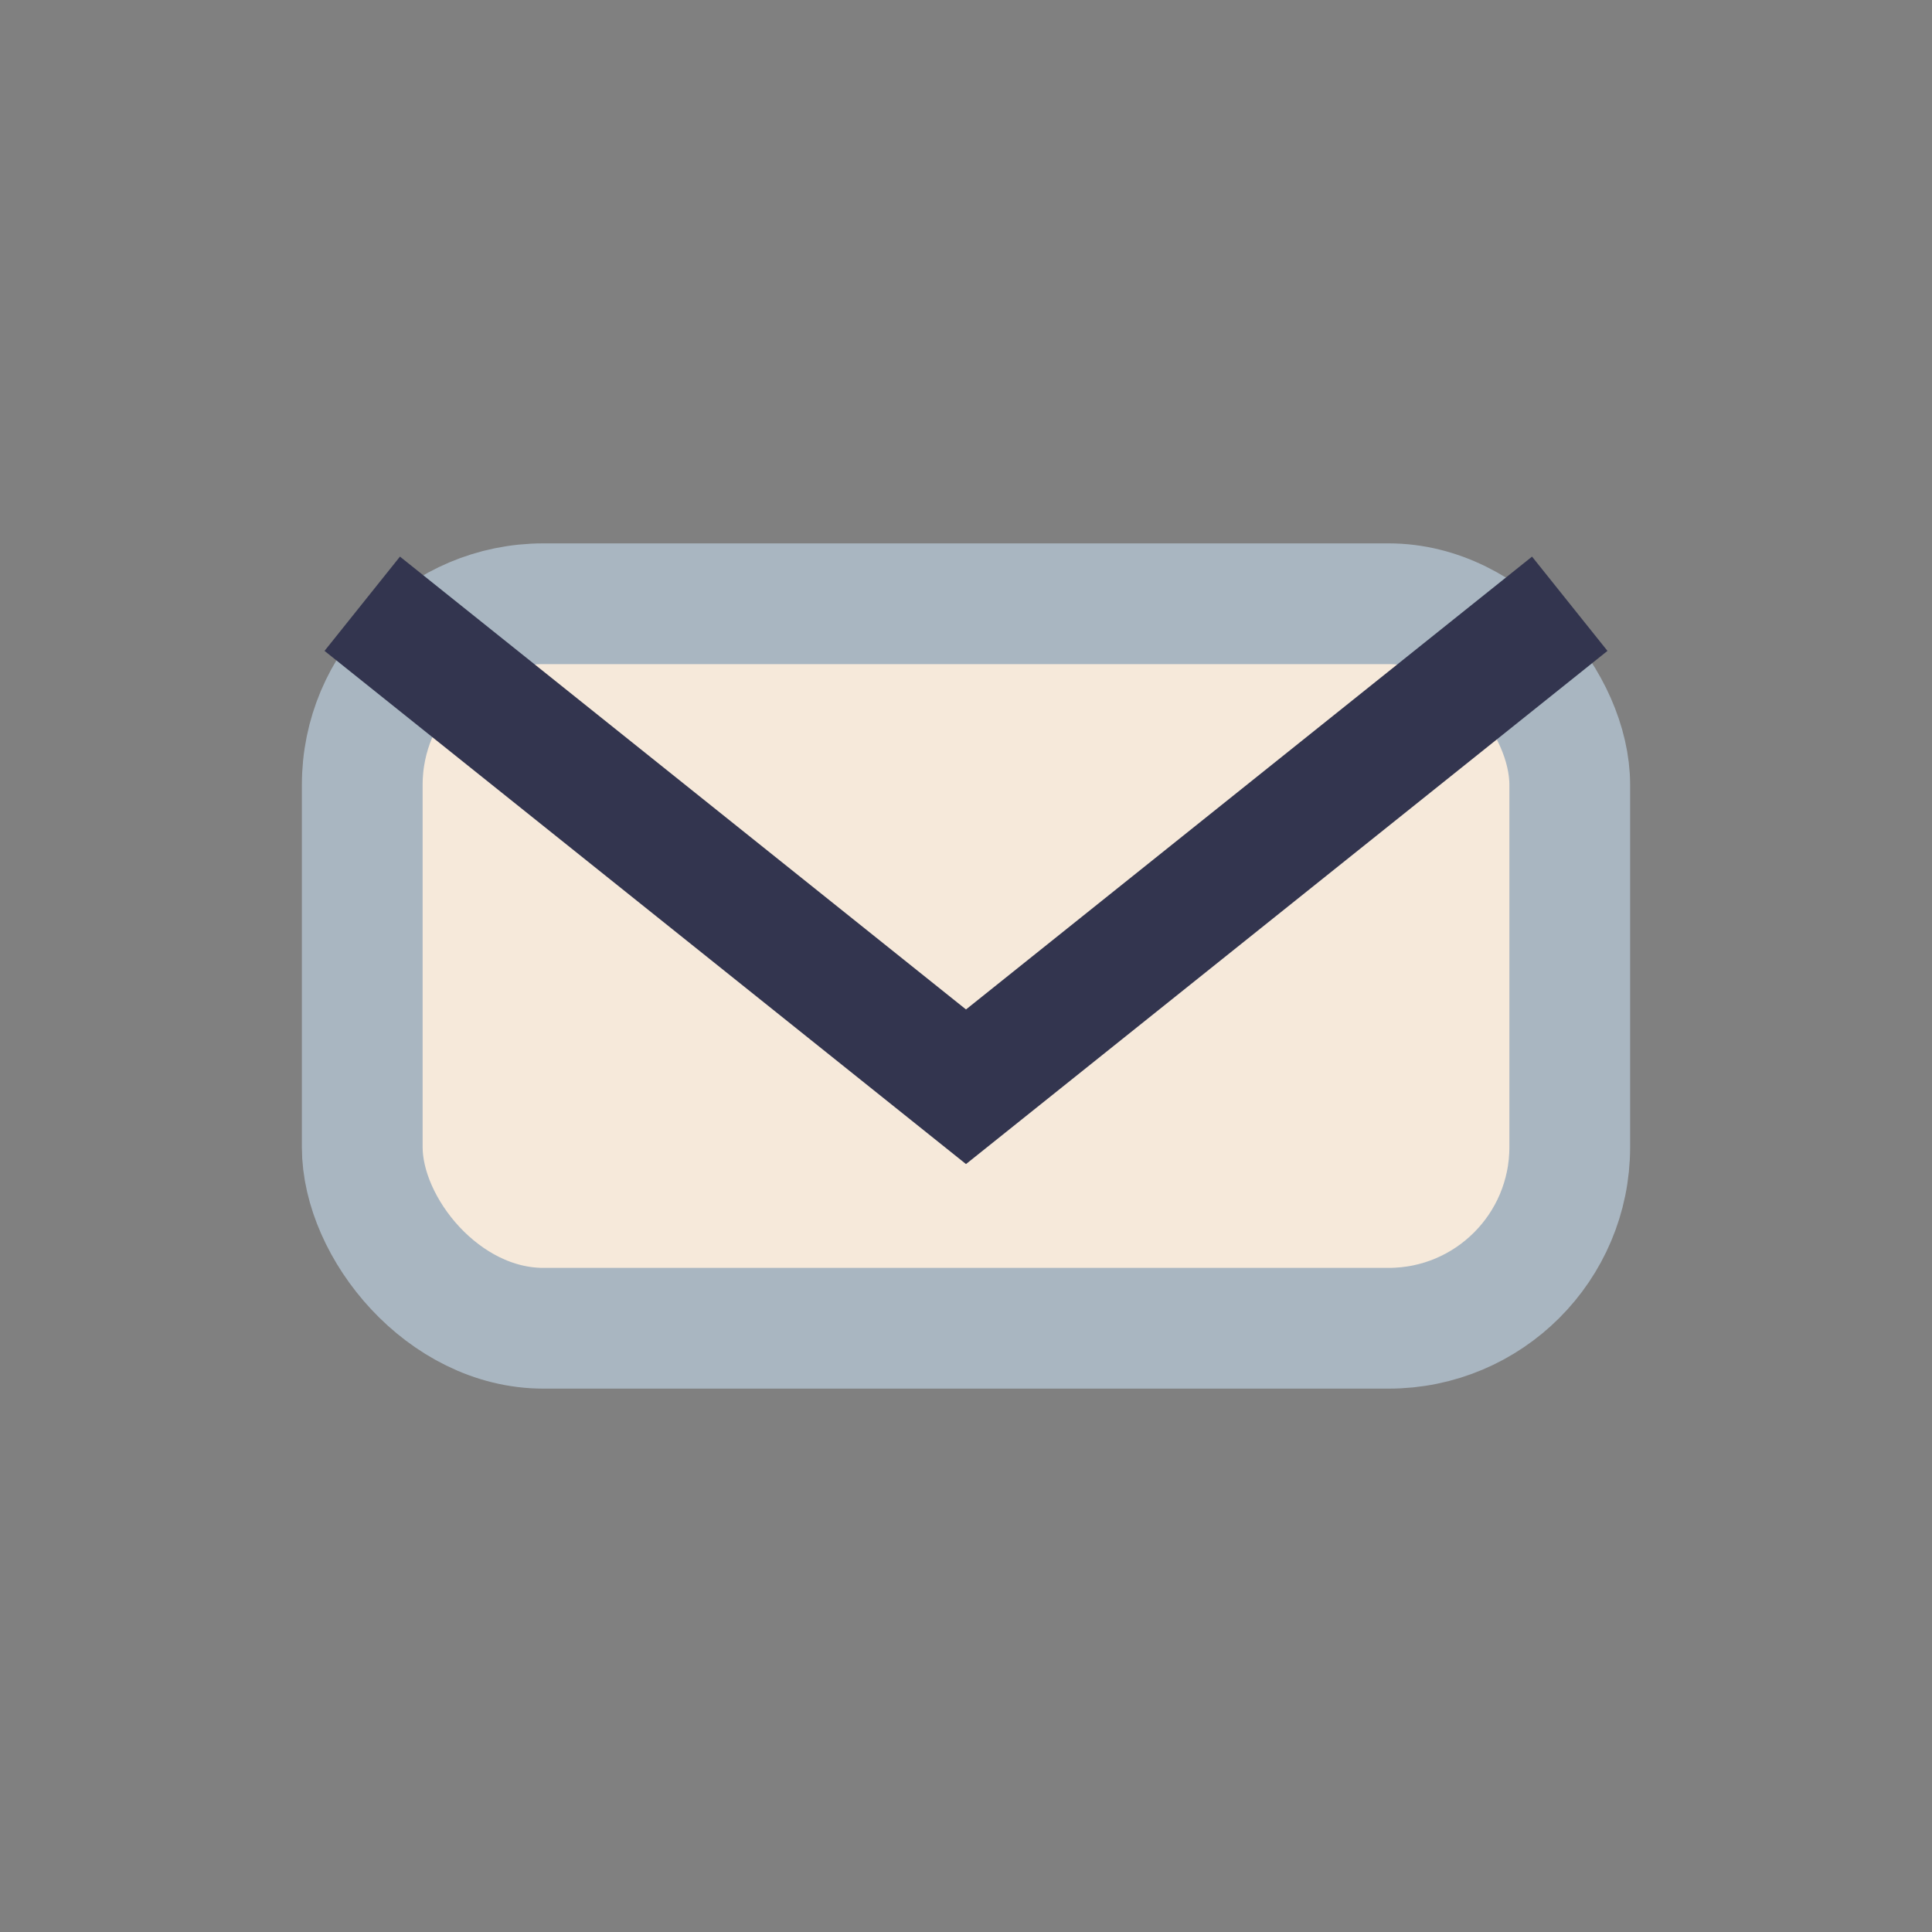
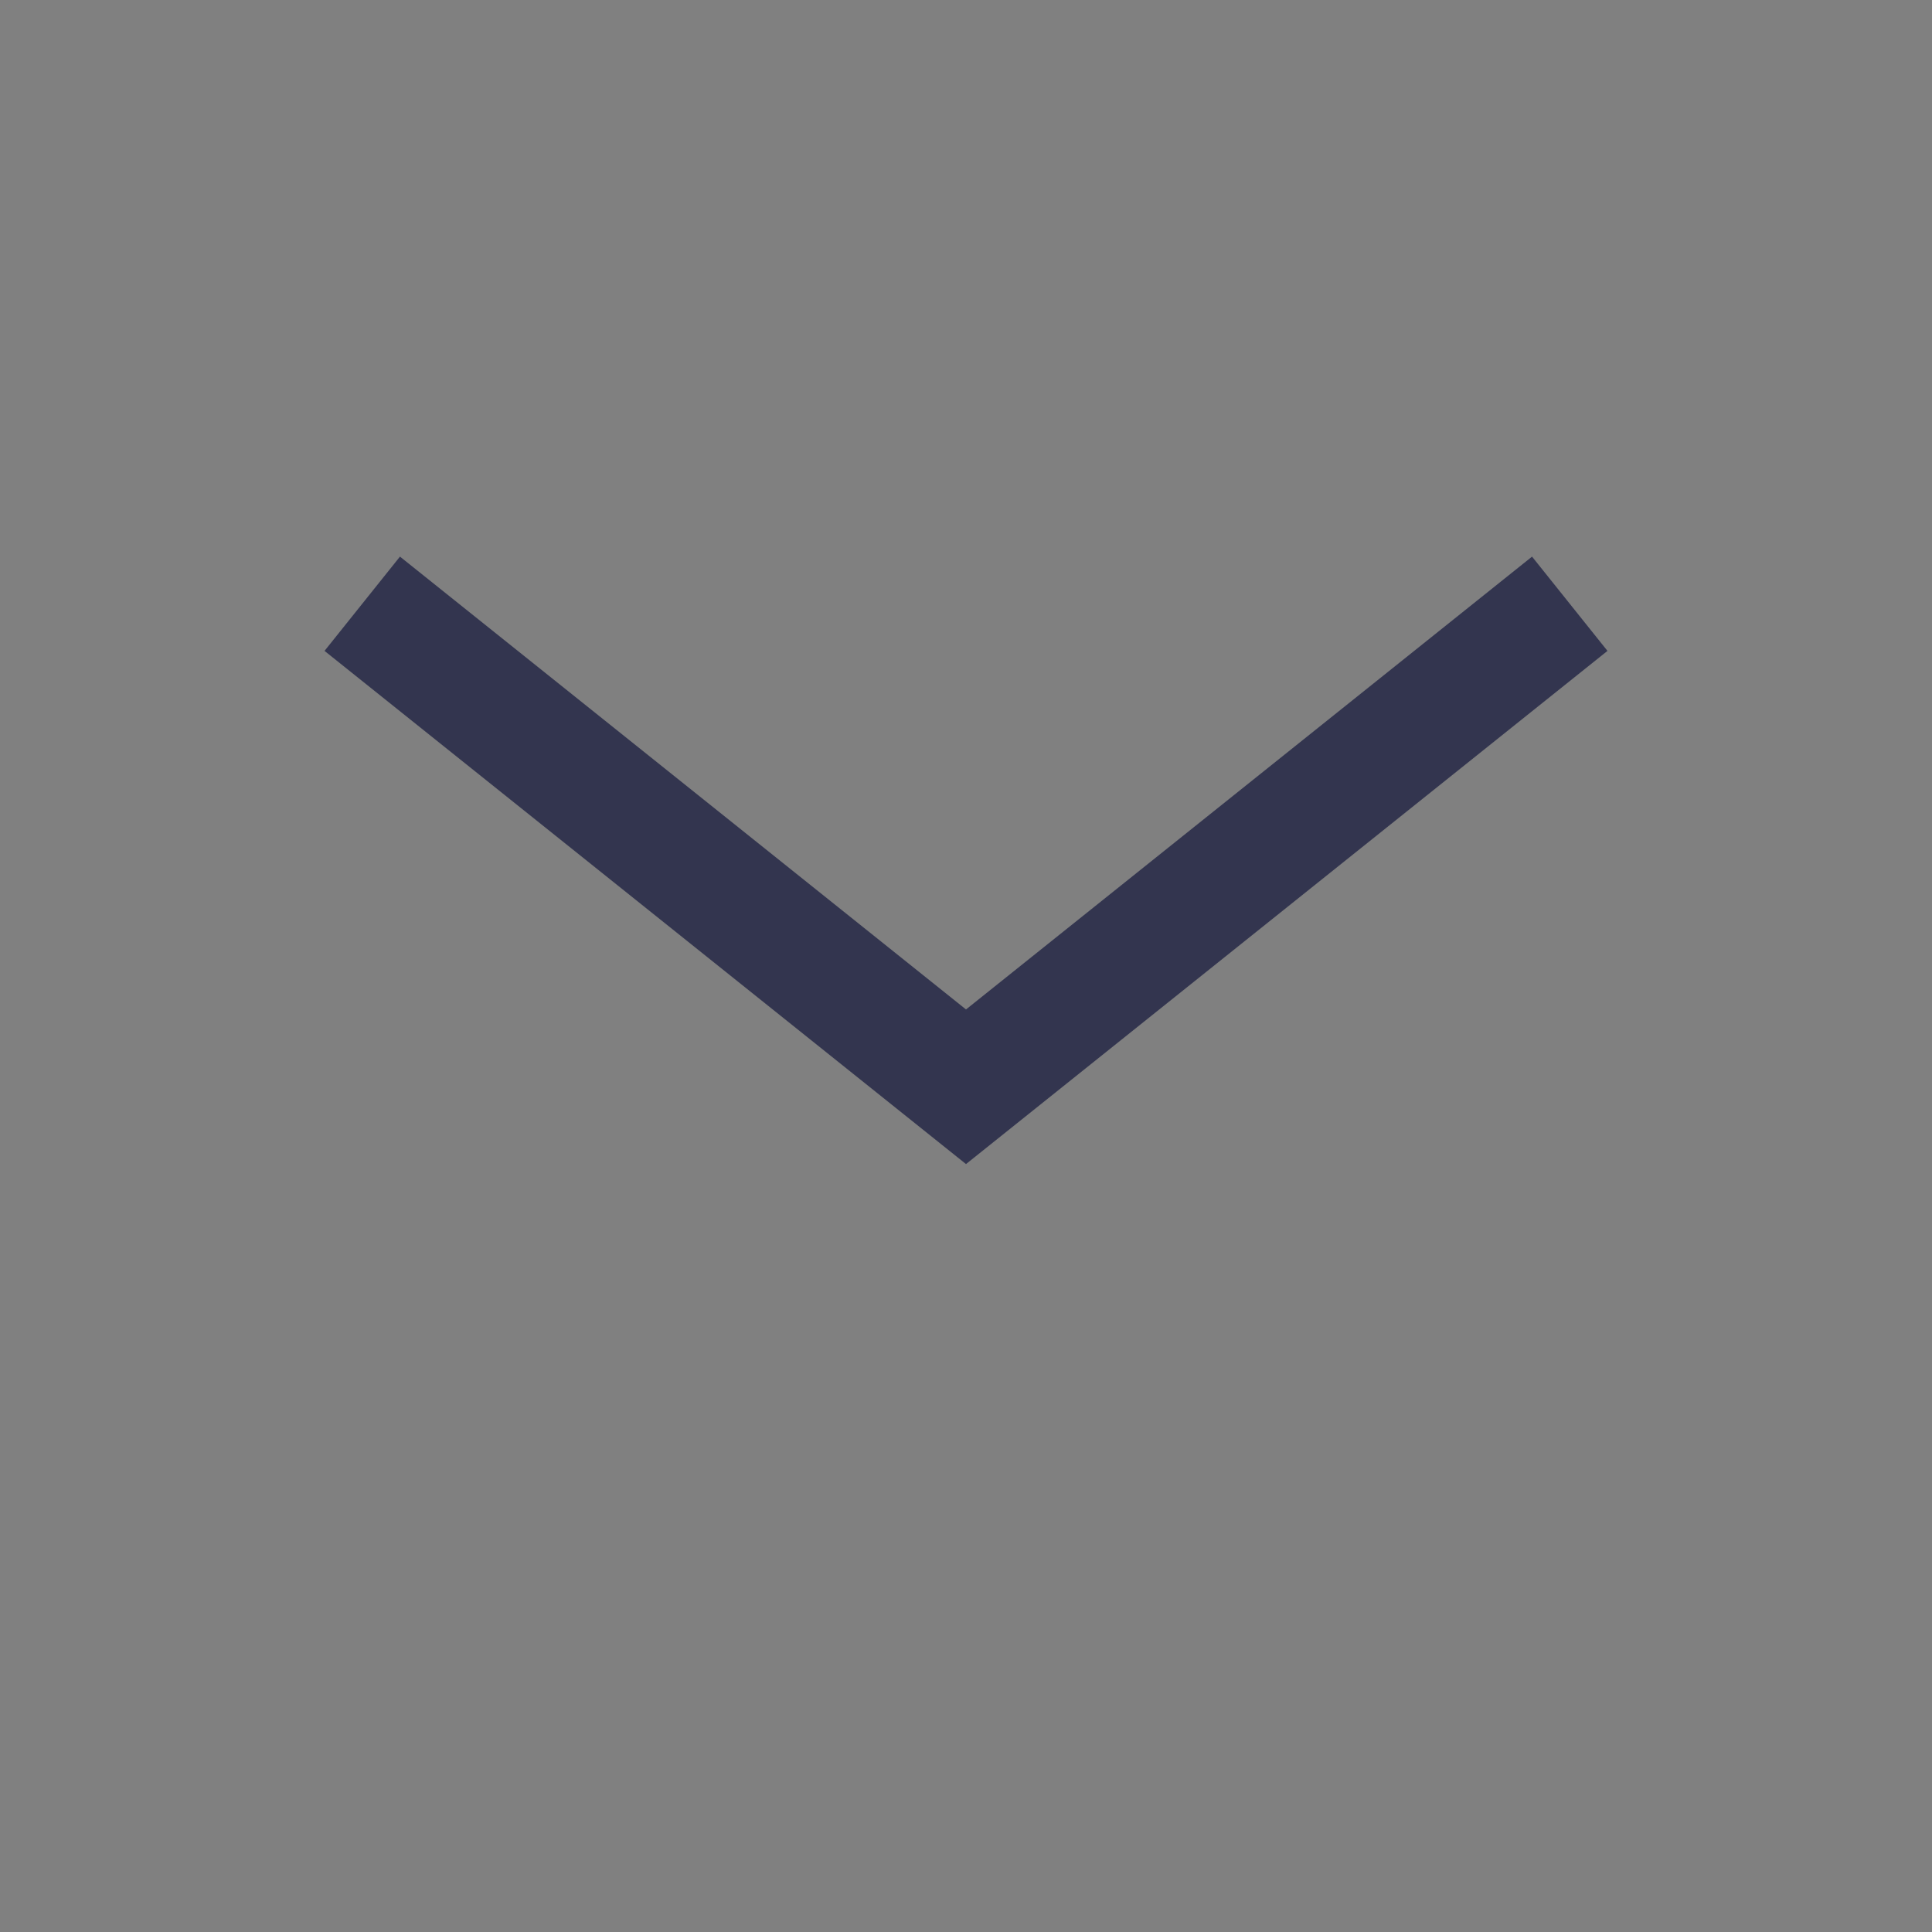
<svg xmlns="http://www.w3.org/2000/svg" width="32" height="32" viewBox="0 0 32 32">
  <rect x="0" y="0" width="32" height="32" fill="#808080" stroke="none" />
-   <rect x="6" y="10" width="20" height="12" rx="3" fill="#F6E9DA" stroke="#A9B6C1" stroke-width="2" />
  <path d="M6 10l10 8 10-8" fill="none" stroke="#33354F" stroke-width="2" />
</svg>